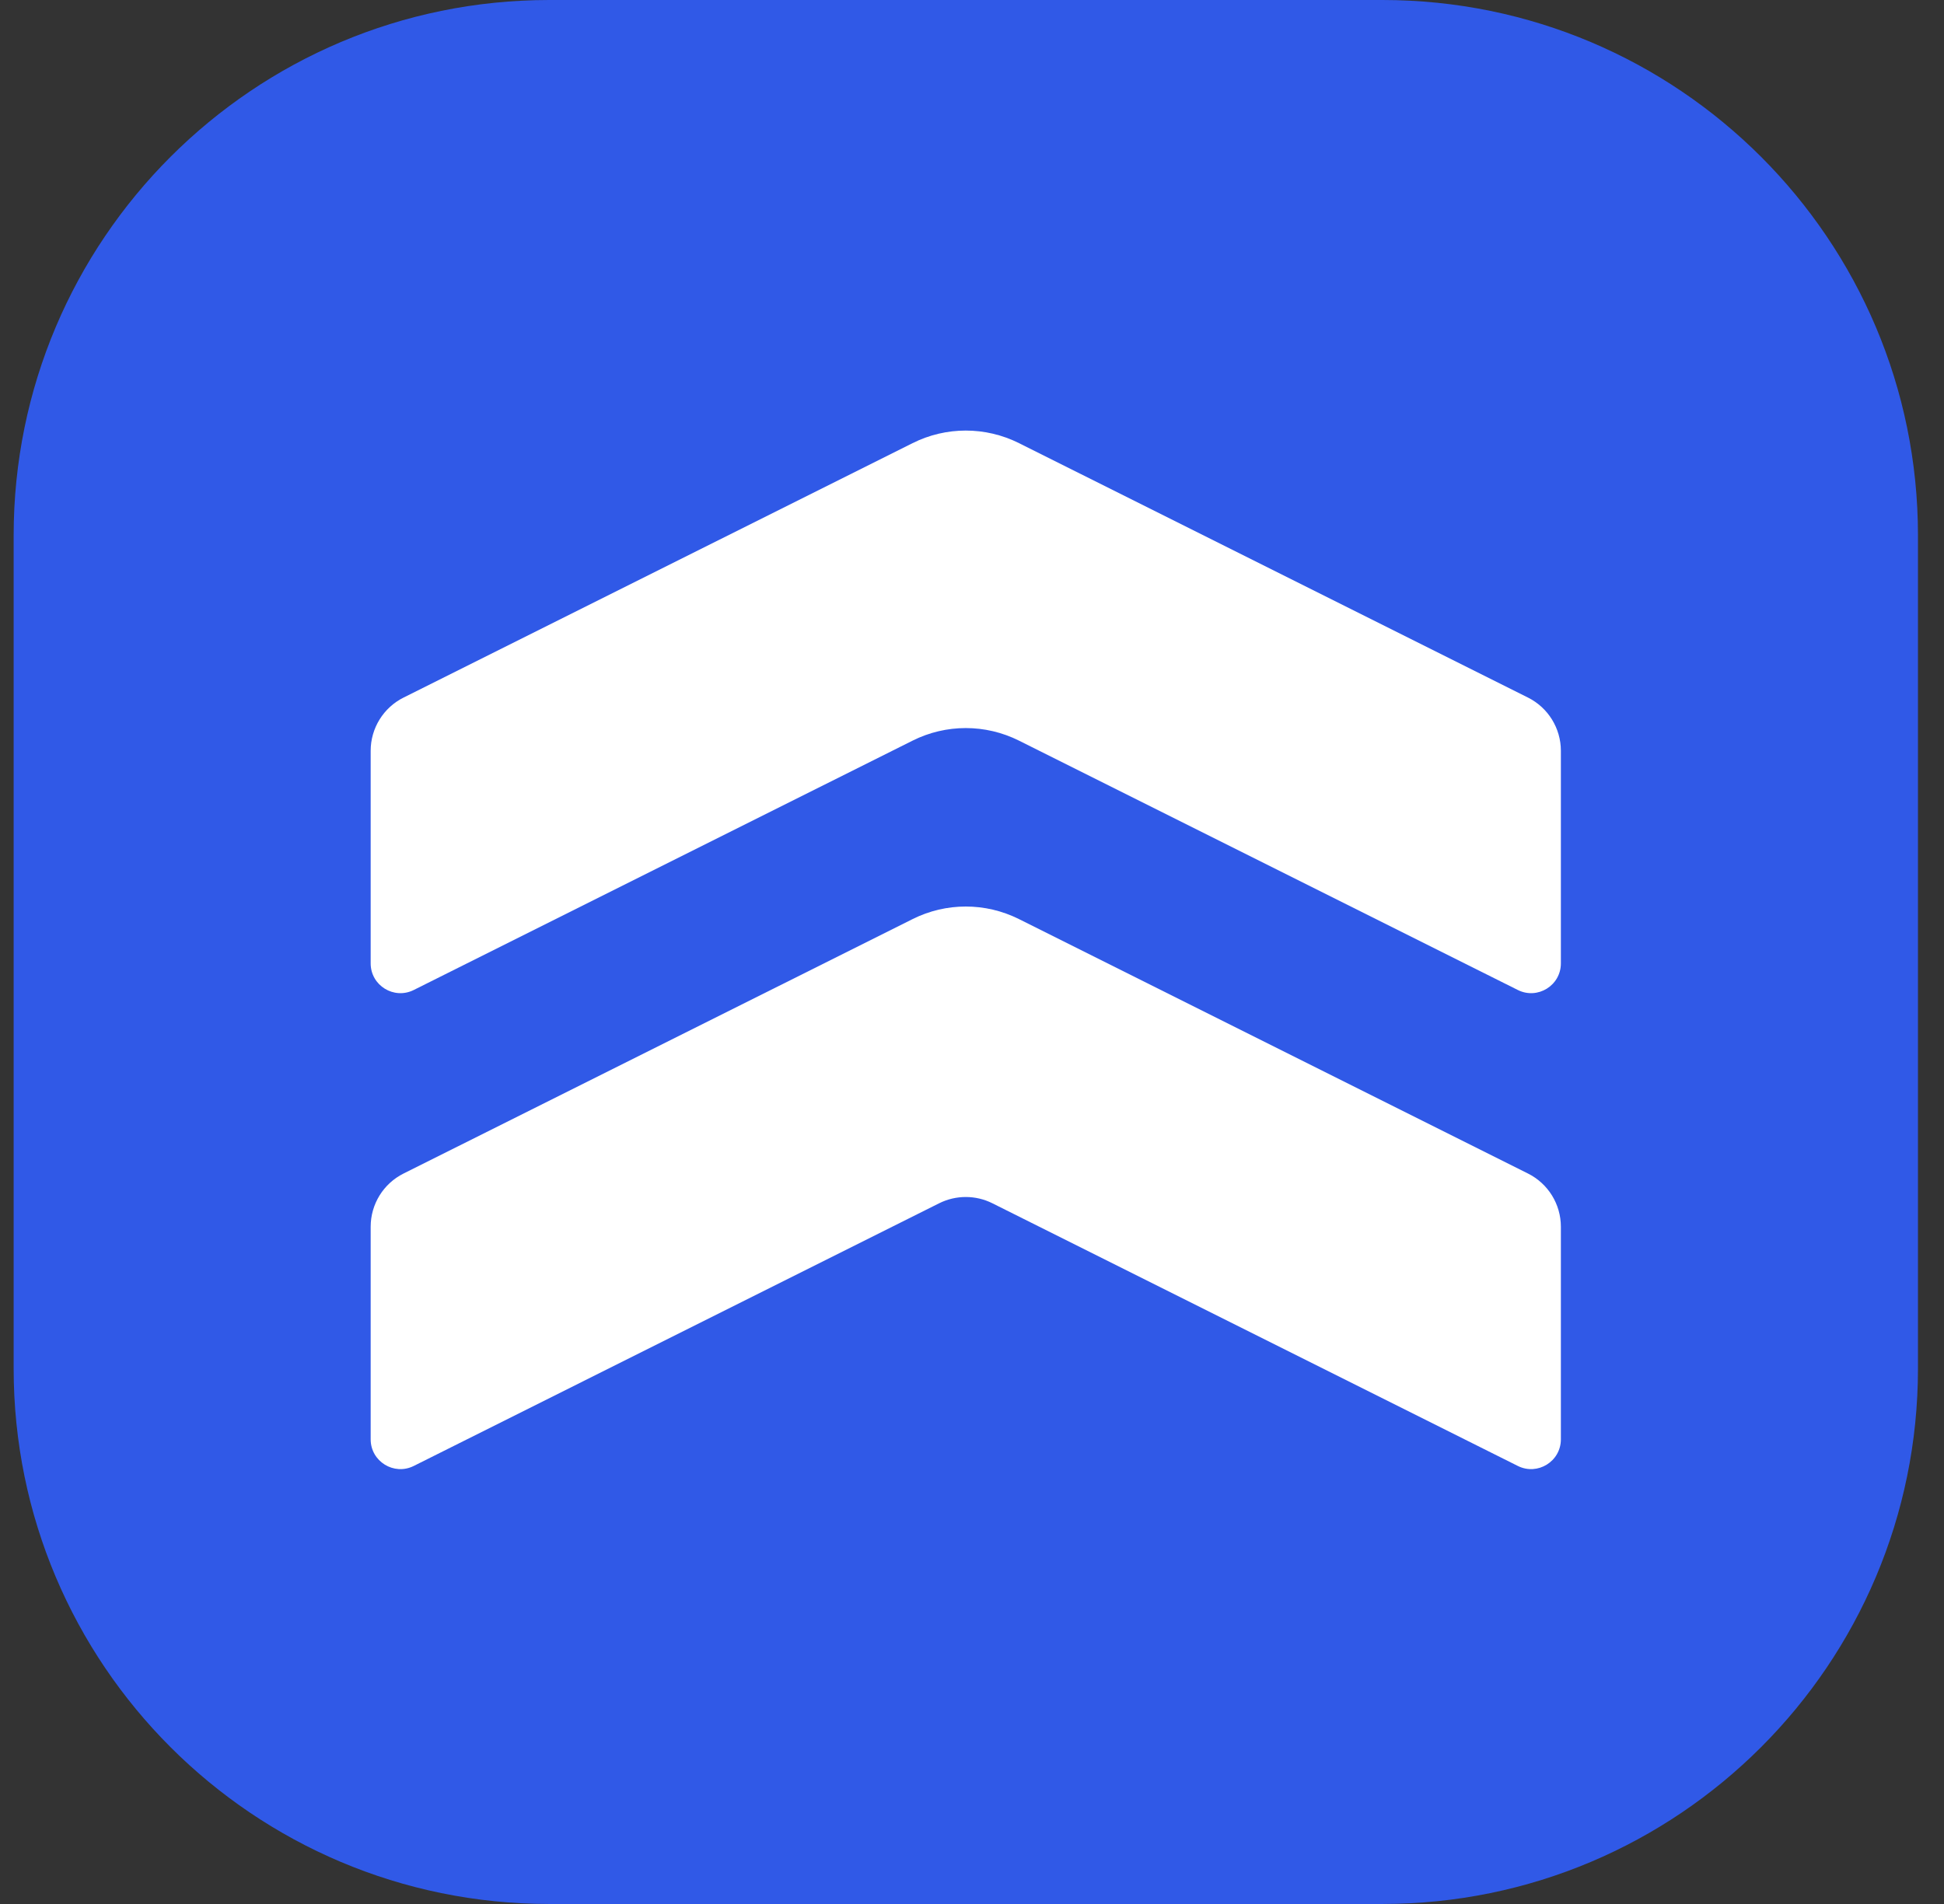
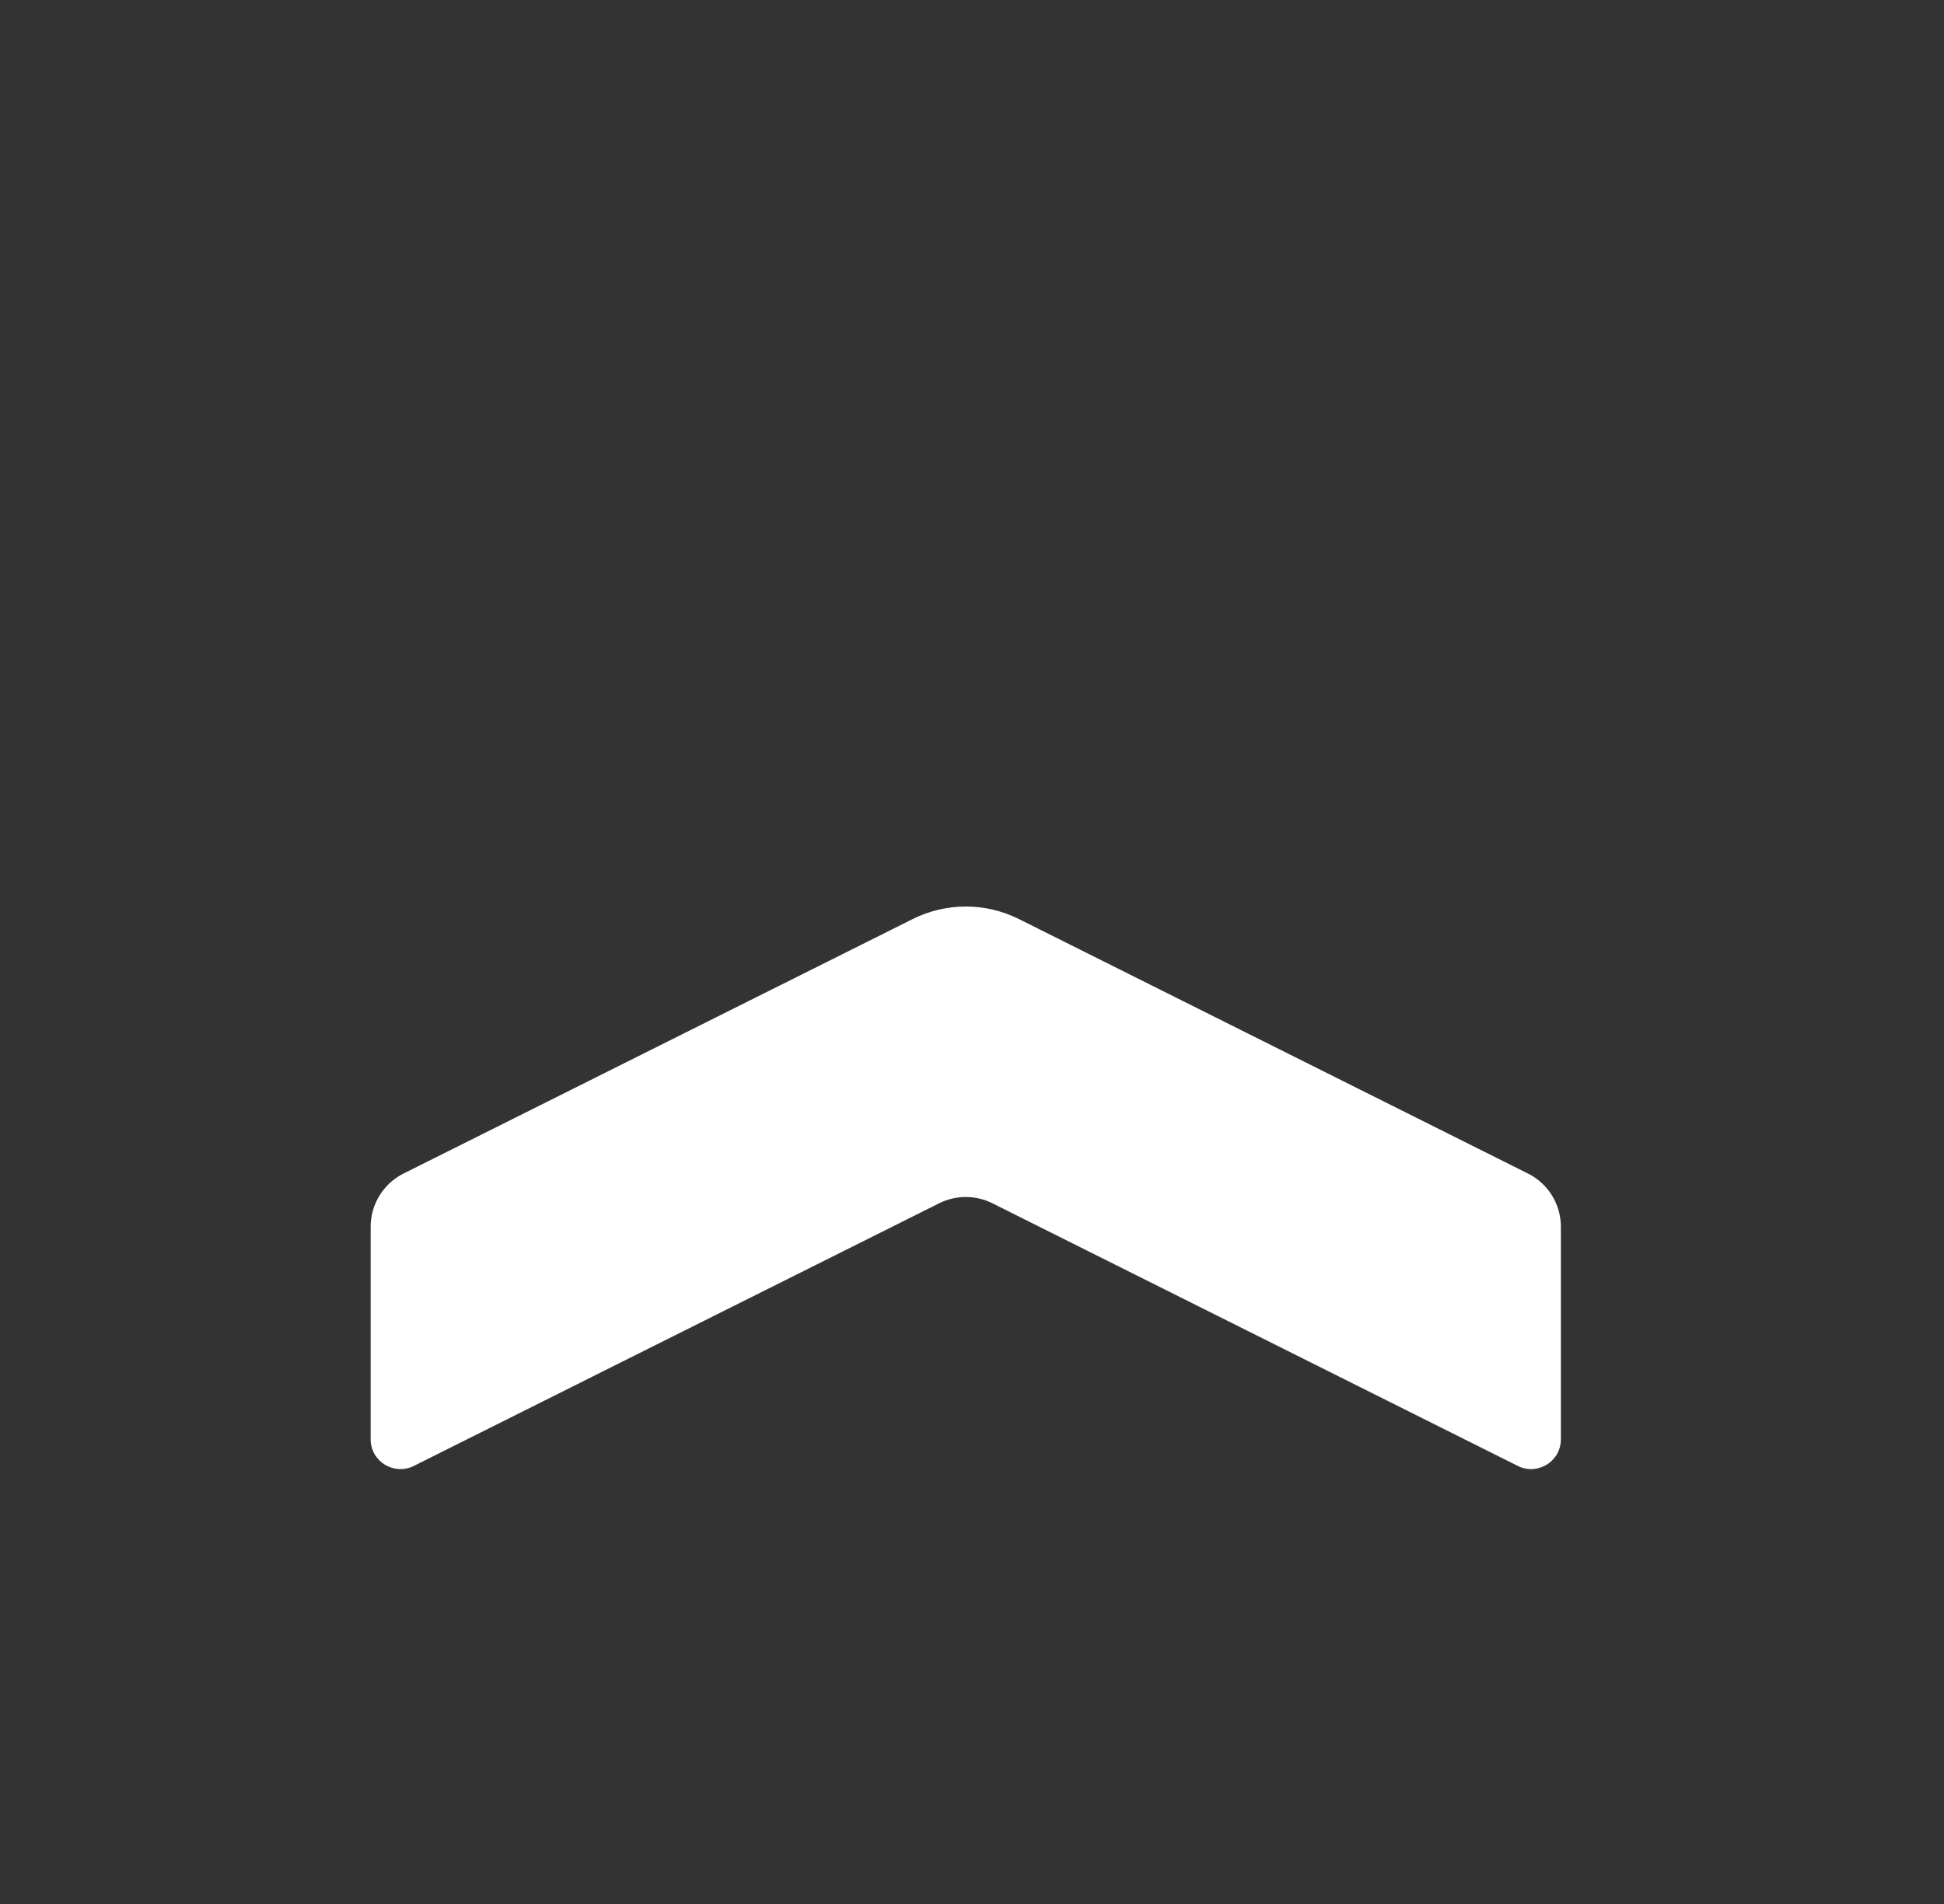
<svg xmlns="http://www.w3.org/2000/svg" width="49" height="48" viewBox="0 0 49 48" fill="none">
  <rect x="0" y="0" width="49" height="48" fill="#333333" stroke="none" />
-   <path d="M34.844 0H13.844C6.388 0 0.344 6.044 0.344 13.5V34.5C0.344 41.956 6.388 48 13.844 48H34.844C42.3 48 48.344 41.956 48.344 34.5V13.5C48.344 6.044 42.3 0 34.844 0Z" fill="#3059E7" />
  <path d="M23.672 30.335L10.429 36.957C9.93 37.206 9.343 36.843 9.343 36.286V30.927C9.343 30.358 9.664 29.839 10.172 29.585L23.002 23.171C23.846 22.748 24.84 22.748 25.685 23.171L38.514 29.585C39.022 29.839 39.343 30.358 39.343 30.927V36.286C39.343 36.843 38.756 37.206 38.258 36.957L25.014 30.335C24.592 30.124 24.095 30.124 23.672 30.335Z" fill="white" />
-   <path d="M23.002 18.672L10.429 24.958C9.93 25.207 9.343 24.845 9.343 24.287V18.928C9.343 18.36 9.664 17.84 10.172 17.586L23.002 11.172C23.846 10.749 24.84 10.749 25.685 11.172L38.514 17.586C39.022 17.84 39.343 18.36 39.343 18.928V24.287C39.343 24.845 38.756 25.207 38.258 24.958L25.685 18.672C24.84 18.249 23.846 18.249 23.002 18.672Z" fill="white" />
</svg>